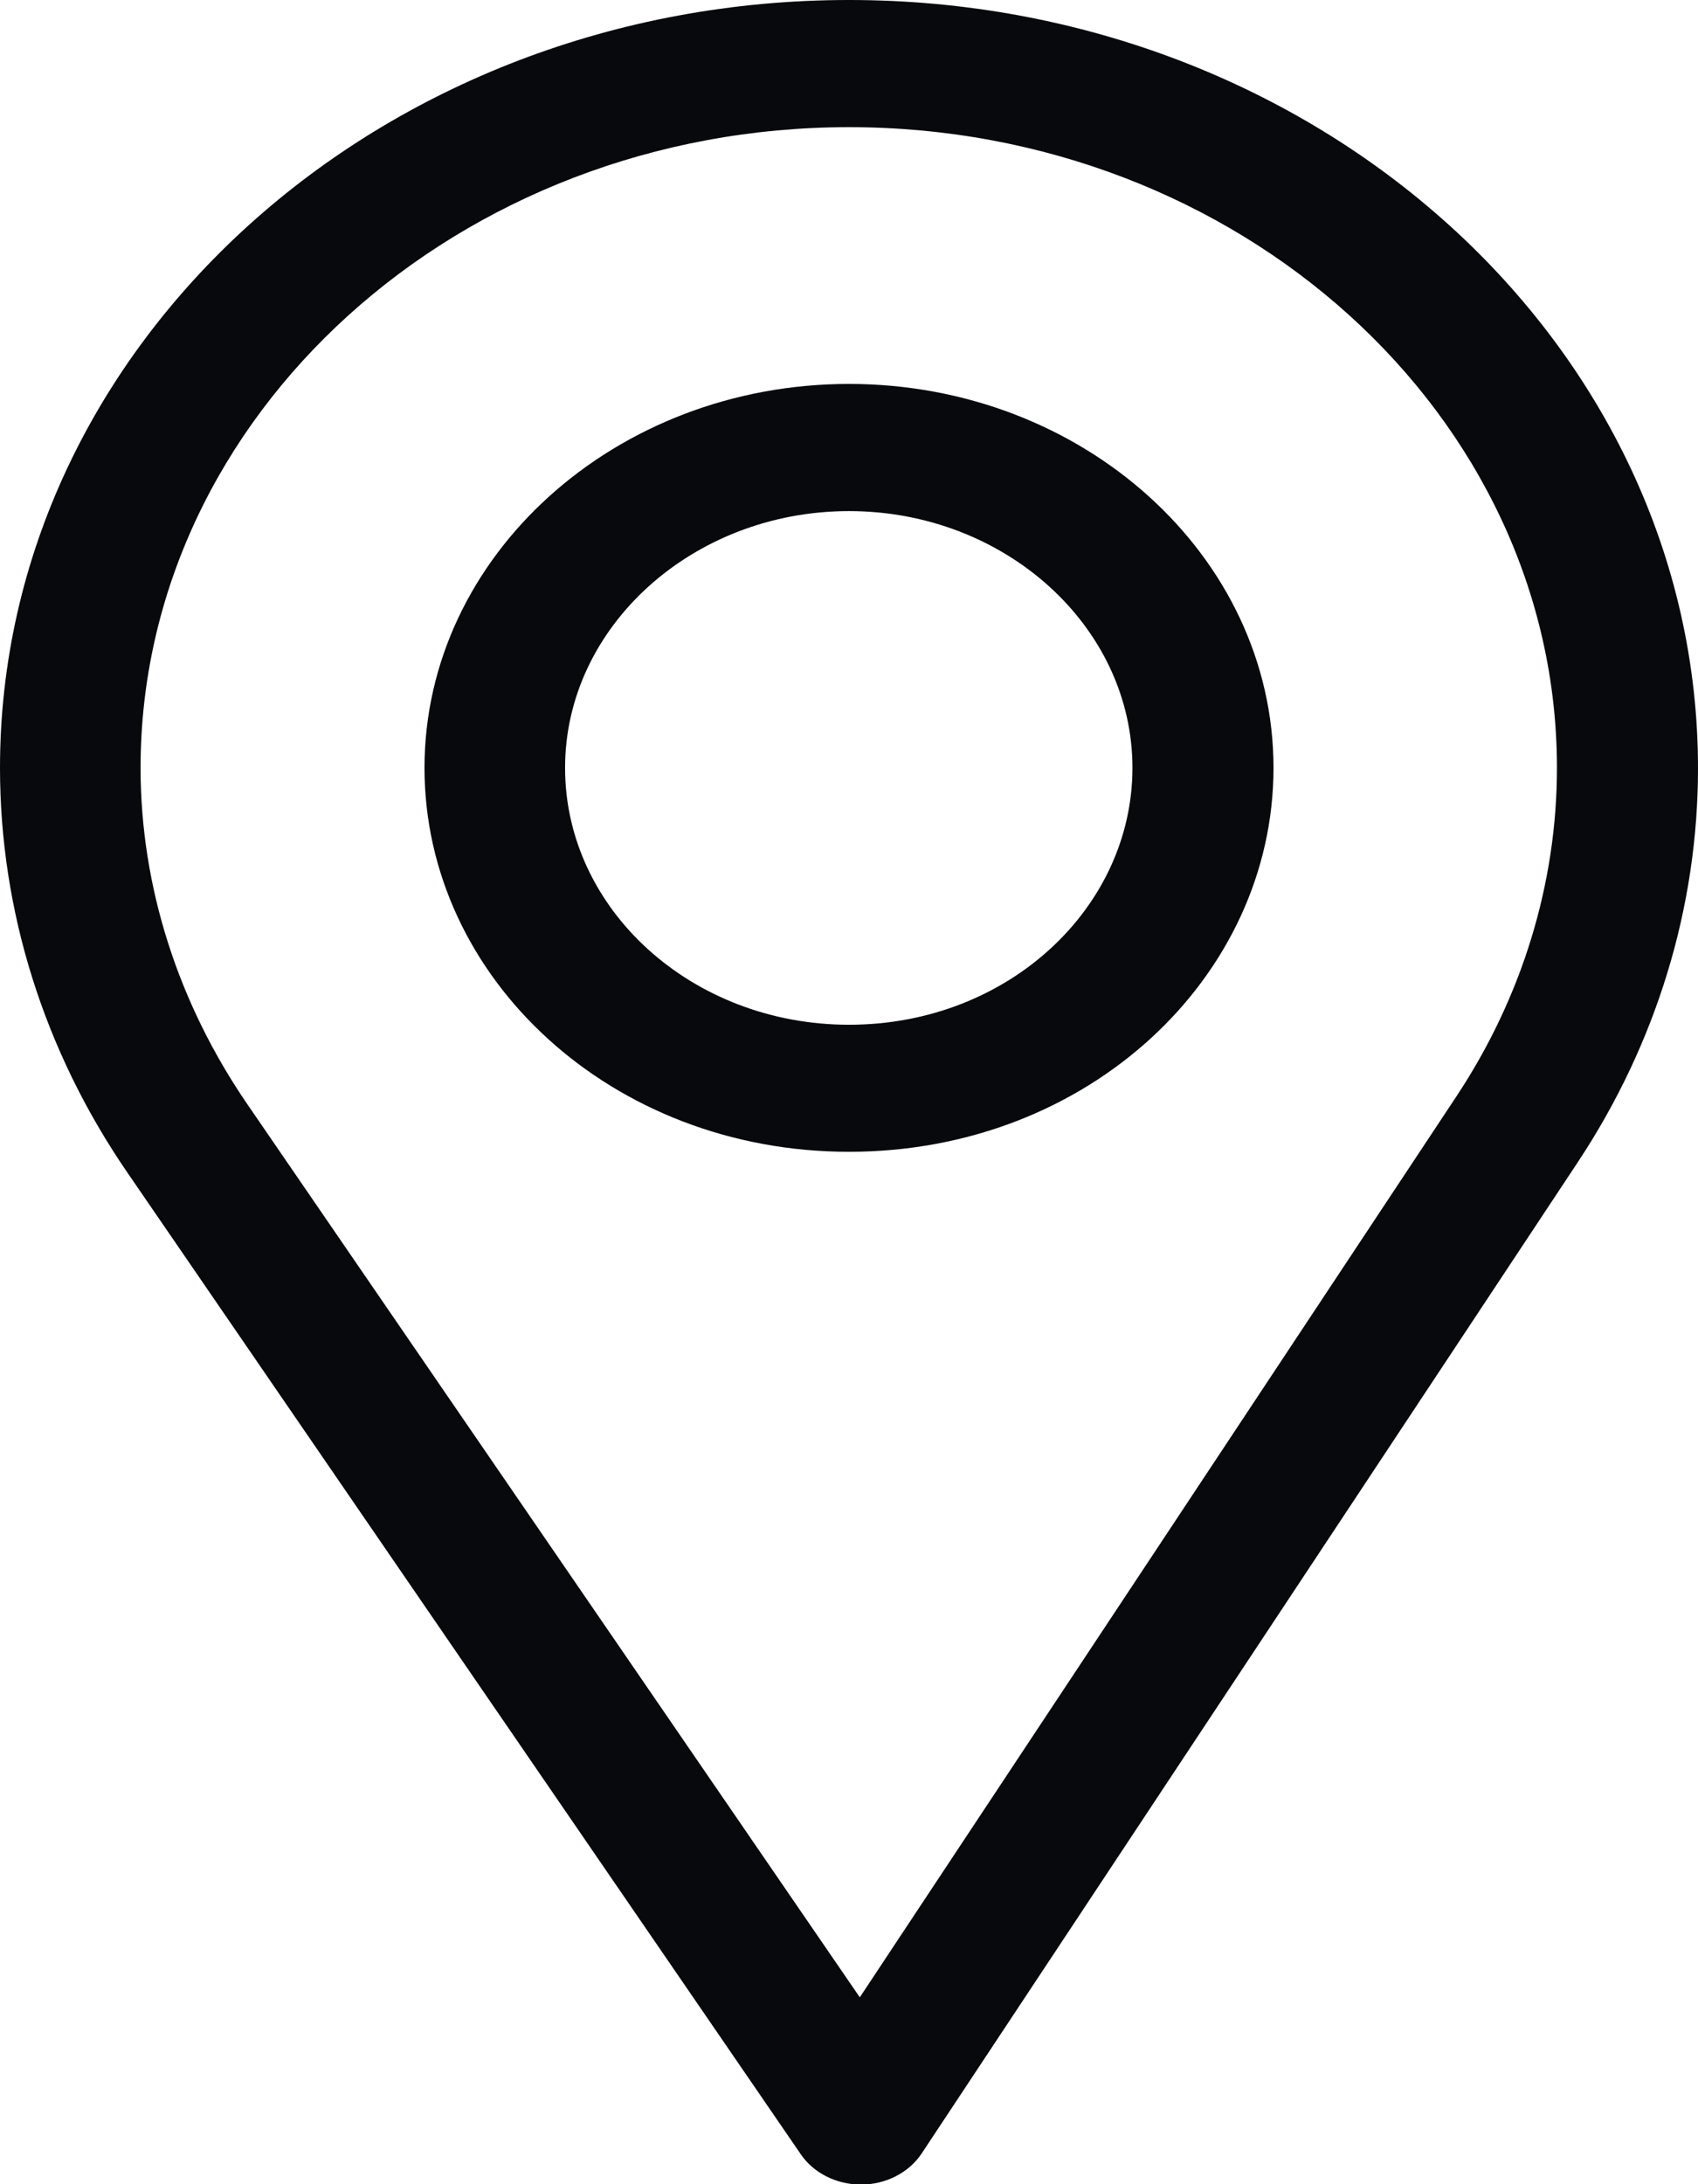
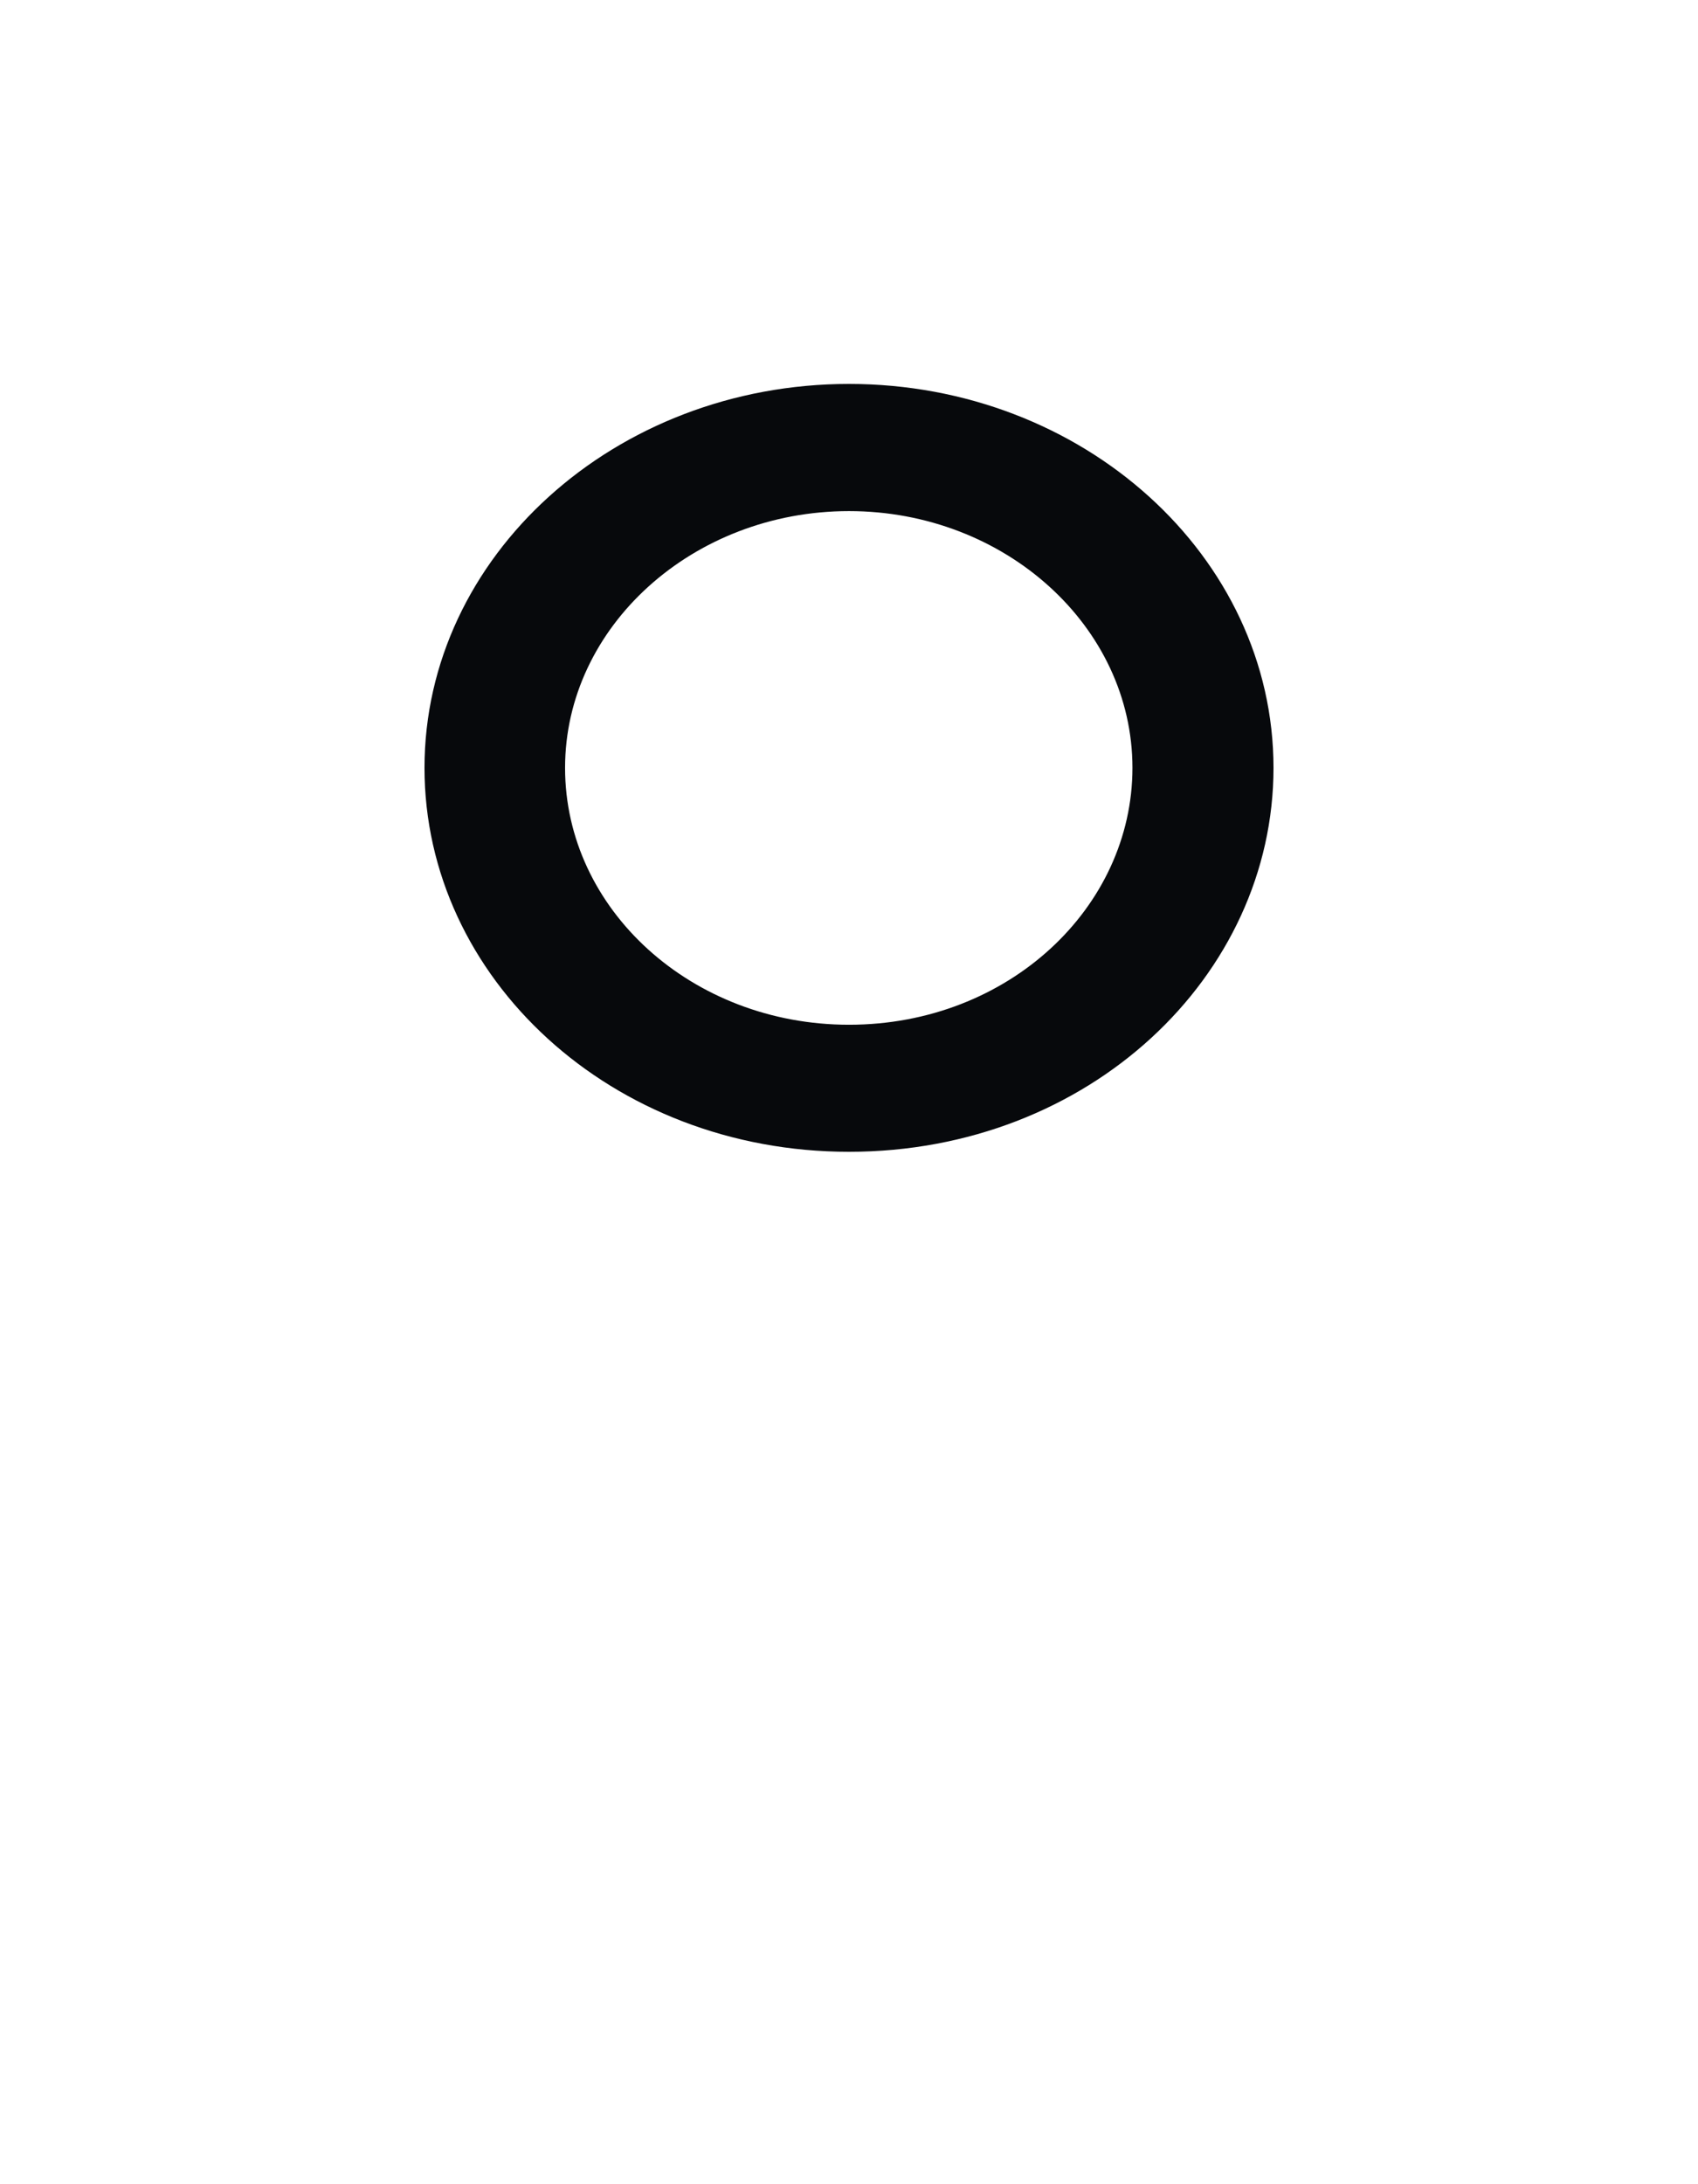
<svg xmlns="http://www.w3.org/2000/svg" width="14" height="18" viewBox="0 0 14 18" fill="none">
  <g clip-path="url(#clip0)">
-     <path d="M7 0C3.138 0 0 2.837 0 6.328C0 7.506 0.362 8.659 1.046 9.657L6.603 17.754C6.708 17.909 6.899 18.003 7.097 18.003H7.101C7.303 18.003 7.494 17.905 7.599 17.747L13.012 9.573C13.658 8.596 14 7.474 14 6.332C14 2.837 10.862 0 7 0ZM12.013 9.028L7.089 16.46L2.038 9.098C1.47 8.269 1.159 7.309 1.159 6.328C1.159 3.421 3.784 1.048 7 1.048C10.216 1.048 12.837 3.421 12.837 6.328C12.837 7.281 12.549 8.216 12.013 9.028Z" fill="#07090C" />
    <path d="M7 3.164C5.071 3.164 3.5 4.584 3.5 6.328C3.5 8.061 5.044 9.492 7 9.492C8.979 9.492 10.5 8.044 10.5 6.328C10.5 4.584 8.929 3.164 7 3.164ZM7 8.445C5.705 8.445 4.659 7.495 4.659 6.328C4.659 5.164 5.713 4.212 7 4.212C8.287 4.212 9.337 5.164 9.337 6.328C9.337 7.478 8.314 8.445 7 8.445Z" fill="#07090C" />
  </g>
  <defs>
    <clipPath id="clip0">
      <rect width="14" height="18" fill="white" />
    </clipPath>
  </defs>
</svg>